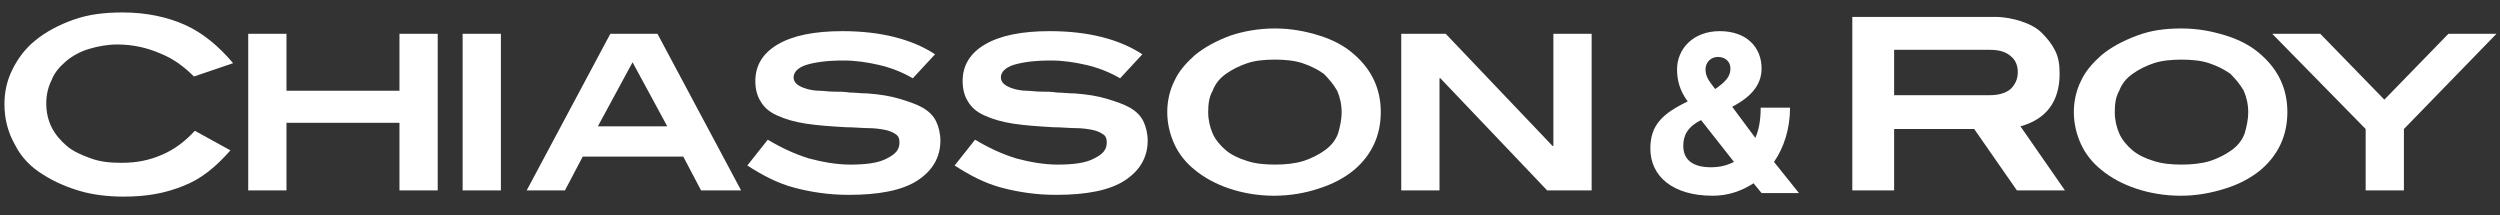
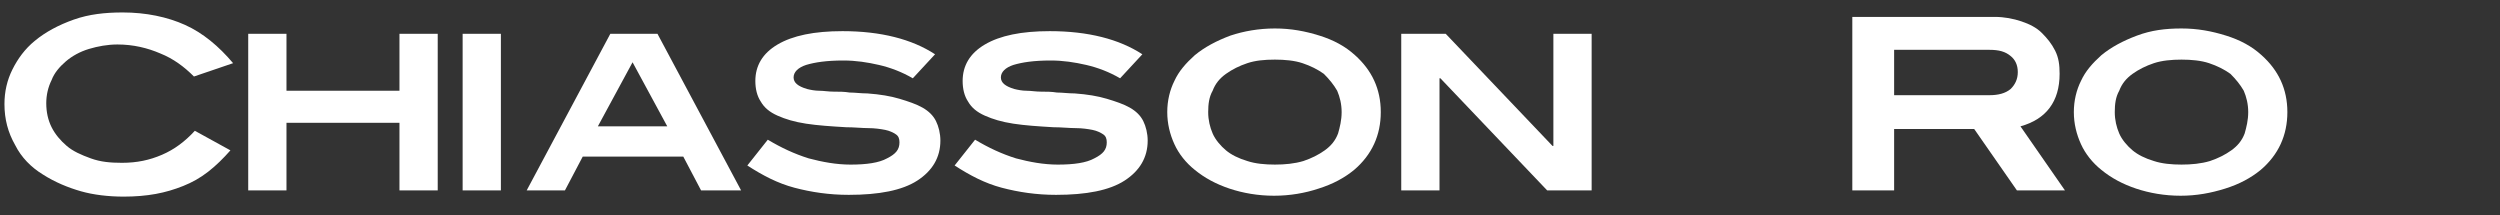
<svg xmlns="http://www.w3.org/2000/svg" version="1.1" id="Layer_1" x="0px" y="0px" viewBox="0 0 281 24.2" style="enable-background:new 0 0 281 24.2;" xml:space="preserve">
  <rect x="0" y="0" width="281" height="24.2" fill="#333333" stroke="none" />
  <style type="text/css">
	.st0{fill:#FFFFFF;}
</style>
  <g>
    <path class="st0" d="M21.8,8.6C20.7,7.5,19.5,6.6,18,6c-1.4-0.6-3-1-4.8-1C12.1,5,11,5.2,10,5.5C9,5.8,8.1,6.3,7.4,6.9   C6.7,7.5,6.1,8.2,5.8,9c-0.4,0.8-0.6,1.7-0.6,2.6c0,1,0.2,1.9,0.6,2.7c0.4,0.8,1,1.5,1.7,2.1c0.7,0.6,1.6,1,2.7,1.4   s2.2,0.5,3.5,0.5c1.7,0,3.1-0.3,4.5-0.9s2.6-1.5,3.7-2.7l4,2.2c-0.8,0.9-1.6,1.7-2.5,2.4c-0.9,0.7-1.8,1.2-2.8,1.6   c-1,0.4-2,0.7-3.1,0.9c-1.1,0.2-2.3,0.3-3.6,0.3c-1.7,0-3.4-0.2-4.8-0.6s-2.9-1-4.3-1.9c-1.3-0.8-2.4-1.9-3.1-3.3   c-0.8-1.4-1.2-2.9-1.2-4.6c0-1.4,0.3-2.7,0.9-3.9c0.6-1.2,1.4-2.3,2.5-3.2c1.2-1,2.7-1.8,4.4-2.4c1.7-0.6,3.5-0.8,5.5-0.8   c2.6,0,5,0.5,7,1.4c2,0.9,3.8,2.4,5.4,4.3L21.8,8.6z" />
    <path class="st0" d="M44.9,21.4v-7.6H32.2v7.6h-4.3V3.8h4.3v6.4h12.7V3.8h4.3v17.6C49.2,21.4,44.9,21.4,44.9,21.4z" />
    <path class="st0" d="M52,21.4V3.8h4.3v17.6C56.3,21.4,52,21.4,52,21.4z" />
    <path class="st0" d="M78.8,21.4l-2-3.8H65.5l-2,3.8h-4.3l9.4-17.6h5.3l9.4,17.6H78.8z M71.1,7l-3.9,7.2H75L71.1,7z" />
    <path class="st0" d="M102.6,8.8c-1.2-0.7-2.5-1.2-3.8-1.5c-1.3-0.3-2.6-0.5-4-0.5c-1.9,0-3.2,0.2-4.2,0.5c-0.9,0.3-1.4,0.8-1.4,1.4   c0,0.6,0.5,1,1.5,1.3c0.4,0.1,0.9,0.2,1.4,0.2c0.5,0,1,0.1,1.6,0.1s1.2,0,1.8,0.1c0.6,0,1.3,0.1,2,0.1c1.4,0.1,2.6,0.3,3.6,0.6   s1.9,0.6,2.6,1c0.7,0.4,1.2,0.9,1.5,1.5s0.5,1.4,0.5,2.2c0,1.9-0.9,3.4-2.6,4.5s-4.3,1.6-7.7,1.6c-2.2,0-4.2-0.3-6.1-0.8   c-1.9-0.5-3.6-1.4-5.3-2.5l2.3-2.9c1.5,0.9,3,1.6,4.6,2.1c1.5,0.4,3.1,0.7,4.7,0.7c1.8,0,3.2-0.2,4.1-0.7c1-0.5,1.4-1,1.4-1.8   c0-0.4-0.1-0.7-0.4-0.9c-0.3-0.2-0.7-0.4-1.2-0.5c-0.5-0.1-1.2-0.2-1.9-0.2s-1.6-0.1-2.5-0.1c-1.7-0.1-3.2-0.2-4.5-0.4   c-1.3-0.2-2.3-0.5-3.2-0.9c-0.9-0.4-1.5-0.9-1.9-1.6c-0.4-0.6-0.6-1.4-0.6-2.3c0-1.7,0.8-3.1,2.5-4.1c1.7-1,4.1-1.5,7.3-1.5   c4.3,0,7.8,0.9,10.4,2.6L102.6,8.8z" />
    <path class="st0" d="M125.9,8.8c-1.2-0.7-2.5-1.2-3.8-1.5c-1.3-0.3-2.6-0.5-4-0.5c-1.9,0-3.2,0.2-4.2,0.5c-0.9,0.3-1.4,0.8-1.4,1.4   c0,0.6,0.5,1,1.5,1.3c0.4,0.1,0.9,0.2,1.4,0.2c0.5,0,1,0.1,1.6,0.1c0.6,0,1.2,0,1.8,0.1c0.6,0,1.3,0.1,2,0.1   c1.4,0.1,2.6,0.3,3.6,0.6s1.9,0.6,2.6,1c0.7,0.4,1.2,0.9,1.5,1.5c0.3,0.6,0.5,1.4,0.5,2.2c0,1.9-0.9,3.4-2.6,4.5   c-1.7,1.1-4.3,1.6-7.7,1.6c-2.2,0-4.2-0.3-6.1-0.8c-1.9-0.5-3.6-1.4-5.3-2.5l2.3-2.9c1.5,0.9,3,1.6,4.6,2.1   c1.5,0.4,3.1,0.7,4.7,0.7c1.8,0,3.2-0.2,4.1-0.7c1-0.5,1.4-1,1.4-1.8c0-0.4-0.1-0.7-0.4-0.9c-0.3-0.2-0.7-0.4-1.2-0.5   c-0.5-0.1-1.2-0.2-1.9-0.2s-1.6-0.1-2.5-0.1c-1.7-0.1-3.2-0.2-4.5-0.4c-1.3-0.2-2.3-0.5-3.2-0.9c-0.9-0.4-1.5-0.9-1.9-1.6   c-0.4-0.6-0.6-1.4-0.6-2.3c0-1.7,0.8-3.1,2.5-4.1c1.7-1,4.1-1.5,7.3-1.5c4.3,0,7.8,0.9,10.4,2.6L125.9,8.8z" />
    <path class="st0" d="M155.2,12.6c0,2.6-1,4.8-3,6.5c-1.1,0.9-2.4,1.6-4,2.1c-1.5,0.5-3.2,0.8-5,0.8c-1.8,0-3.5-0.3-5-0.8   c-1.5-0.5-2.8-1.2-3.9-2.1c-1-0.8-1.8-1.8-2.3-2.9c-0.5-1.1-0.8-2.3-0.8-3.6c0-1.3,0.3-2.5,0.8-3.5c0.5-1.1,1.3-2,2.3-2.9   c1.1-0.9,2.4-1.6,4-2.2c1.5-0.5,3.2-0.8,5-0.8s3.4,0.3,5,0.8s2.9,1.2,4,2.2C154.2,7.9,155.2,10,155.2,12.6z M150.8,12.6   c0-0.9-0.2-1.7-0.5-2.4c-0.4-0.7-0.9-1.3-1.5-1.9c-0.7-0.5-1.5-0.9-2.4-1.2c-0.9-0.3-2-0.4-3.1-0.4c-1.2,0-2.2,0.1-3.1,0.4   c-0.9,0.3-1.7,0.7-2.4,1.2s-1.2,1.1-1.5,1.9c-0.4,0.7-0.5,1.5-0.5,2.4c0,0.9,0.2,1.7,0.5,2.4c0.3,0.7,0.9,1.4,1.5,1.9   s1.4,0.9,2.4,1.2c0.9,0.3,2,0.4,3.1,0.4s2.2-0.1,3.2-0.4c0.9-0.3,1.7-0.7,2.4-1.2s1.2-1.1,1.5-1.9   C150.6,14.3,150.8,13.5,150.8,12.6z" />
    <path class="st0" d="M173.9,21.4l-12-12.6h-0.1v12.6h-4.3V3.8h5l12,12.6h0.1V3.8h4.3v17.6C178.9,21.4,173.9,21.4,173.9,21.4z" />
    <path class="st0" d="M226.7,21.4l-4.8-6.9h-9v6.9h-4.7V1.9h16c1.1,0,2.1,0.2,3,0.5c0.9,0.3,1.7,0.7,2.3,1.3s1.1,1.2,1.5,2   c0.4,0.8,0.5,1.6,0.5,2.6c0,3.1-1.5,5.1-4.4,5.9l5,7.2H226.7z M223.6,10.7c1,0,1.8-0.2,2.4-0.7c0.5-0.5,0.8-1.1,0.8-1.9   c0-0.8-0.3-1.4-0.8-1.8c-0.6-0.5-1.3-0.7-2.4-0.7h-10.7v5.1H223.6z" />
    <path class="st0" d="M257.1,12.6c0,2.6-1,4.8-3,6.5c-1.1,0.9-2.4,1.6-4,2.1s-3.2,0.8-5,0.8c-1.8,0-3.5-0.3-5-0.8   c-1.5-0.5-2.8-1.2-3.9-2.1c-1-0.8-1.8-1.8-2.3-2.9c-0.5-1.1-0.8-2.3-0.8-3.6c0-1.3,0.3-2.5,0.8-3.5c0.5-1.1,1.3-2,2.3-2.9   c1.1-0.9,2.4-1.6,4-2.2s3.2-0.8,5-0.8s3.4,0.3,5,0.8s2.9,1.2,4,2.2C256.1,7.9,257.1,10,257.1,12.6z M252.7,12.6   c0-0.9-0.2-1.7-0.5-2.4c-0.4-0.7-0.9-1.3-1.5-1.9c-0.7-0.5-1.5-0.9-2.4-1.2c-0.9-0.3-2-0.4-3.1-0.4s-2.2,0.1-3.1,0.4   c-0.9,0.3-1.7,0.7-2.4,1.2c-0.7,0.5-1.2,1.1-1.5,1.9c-0.4,0.7-0.5,1.5-0.5,2.4c0,0.9,0.2,1.7,0.5,2.4c0.3,0.7,0.9,1.4,1.5,1.9   s1.4,0.9,2.4,1.2c0.9,0.3,2,0.4,3.1,0.4s2.2-0.1,3.2-0.4c0.9-0.3,1.7-0.7,2.4-1.2s1.2-1.1,1.5-1.9   C252.5,14.3,252.7,13.5,252.7,12.6z" />
-     <path class="st0" d="M270.2,14.5v6.9h-4.3v-6.9L255.4,3.8h5.4l7.2,7.4l7.2-7.4h5.4L270.2,14.5z" />
    <g>
-       <path class="st0" d="M197.3,15.5c0.4-0.9,0.6-2,0.6-3.4h3.3c0,2.4-0.7,4.5-1.8,6.1l2.8,3.5H198l-0.9-1.1c-1.4,0.9-2.9,1.4-4.6,1.4    c-4.5,0-7-2.2-7-5.3c0-2.6,1.3-3.9,4.2-5.3c-0.9-1.2-1.2-2.4-1.2-3.6c0-2.3,1.8-4.3,4.8-4.3c2.9,0,4.7,1.7,4.7,4.2    c0,1.7-1,3.1-3.3,4.3L197.3,15.5z M191.2,13.5c-1.6,0.8-2,1.8-2,2.9c0,1.5,1,2.4,3.1,2.4c1,0,1.8-0.2,2.6-0.6L191.2,13.5z     M194.5,7.7c0-0.8-0.6-1.3-1.4-1.3c-0.8,0-1.4,0.6-1.4,1.4c0,0.9,0.5,1.4,1,2.1l0.1,0.1C194.1,9.1,194.5,8.5,194.5,7.7z" />
-     </g>
+       </g>
  </g>
</svg>